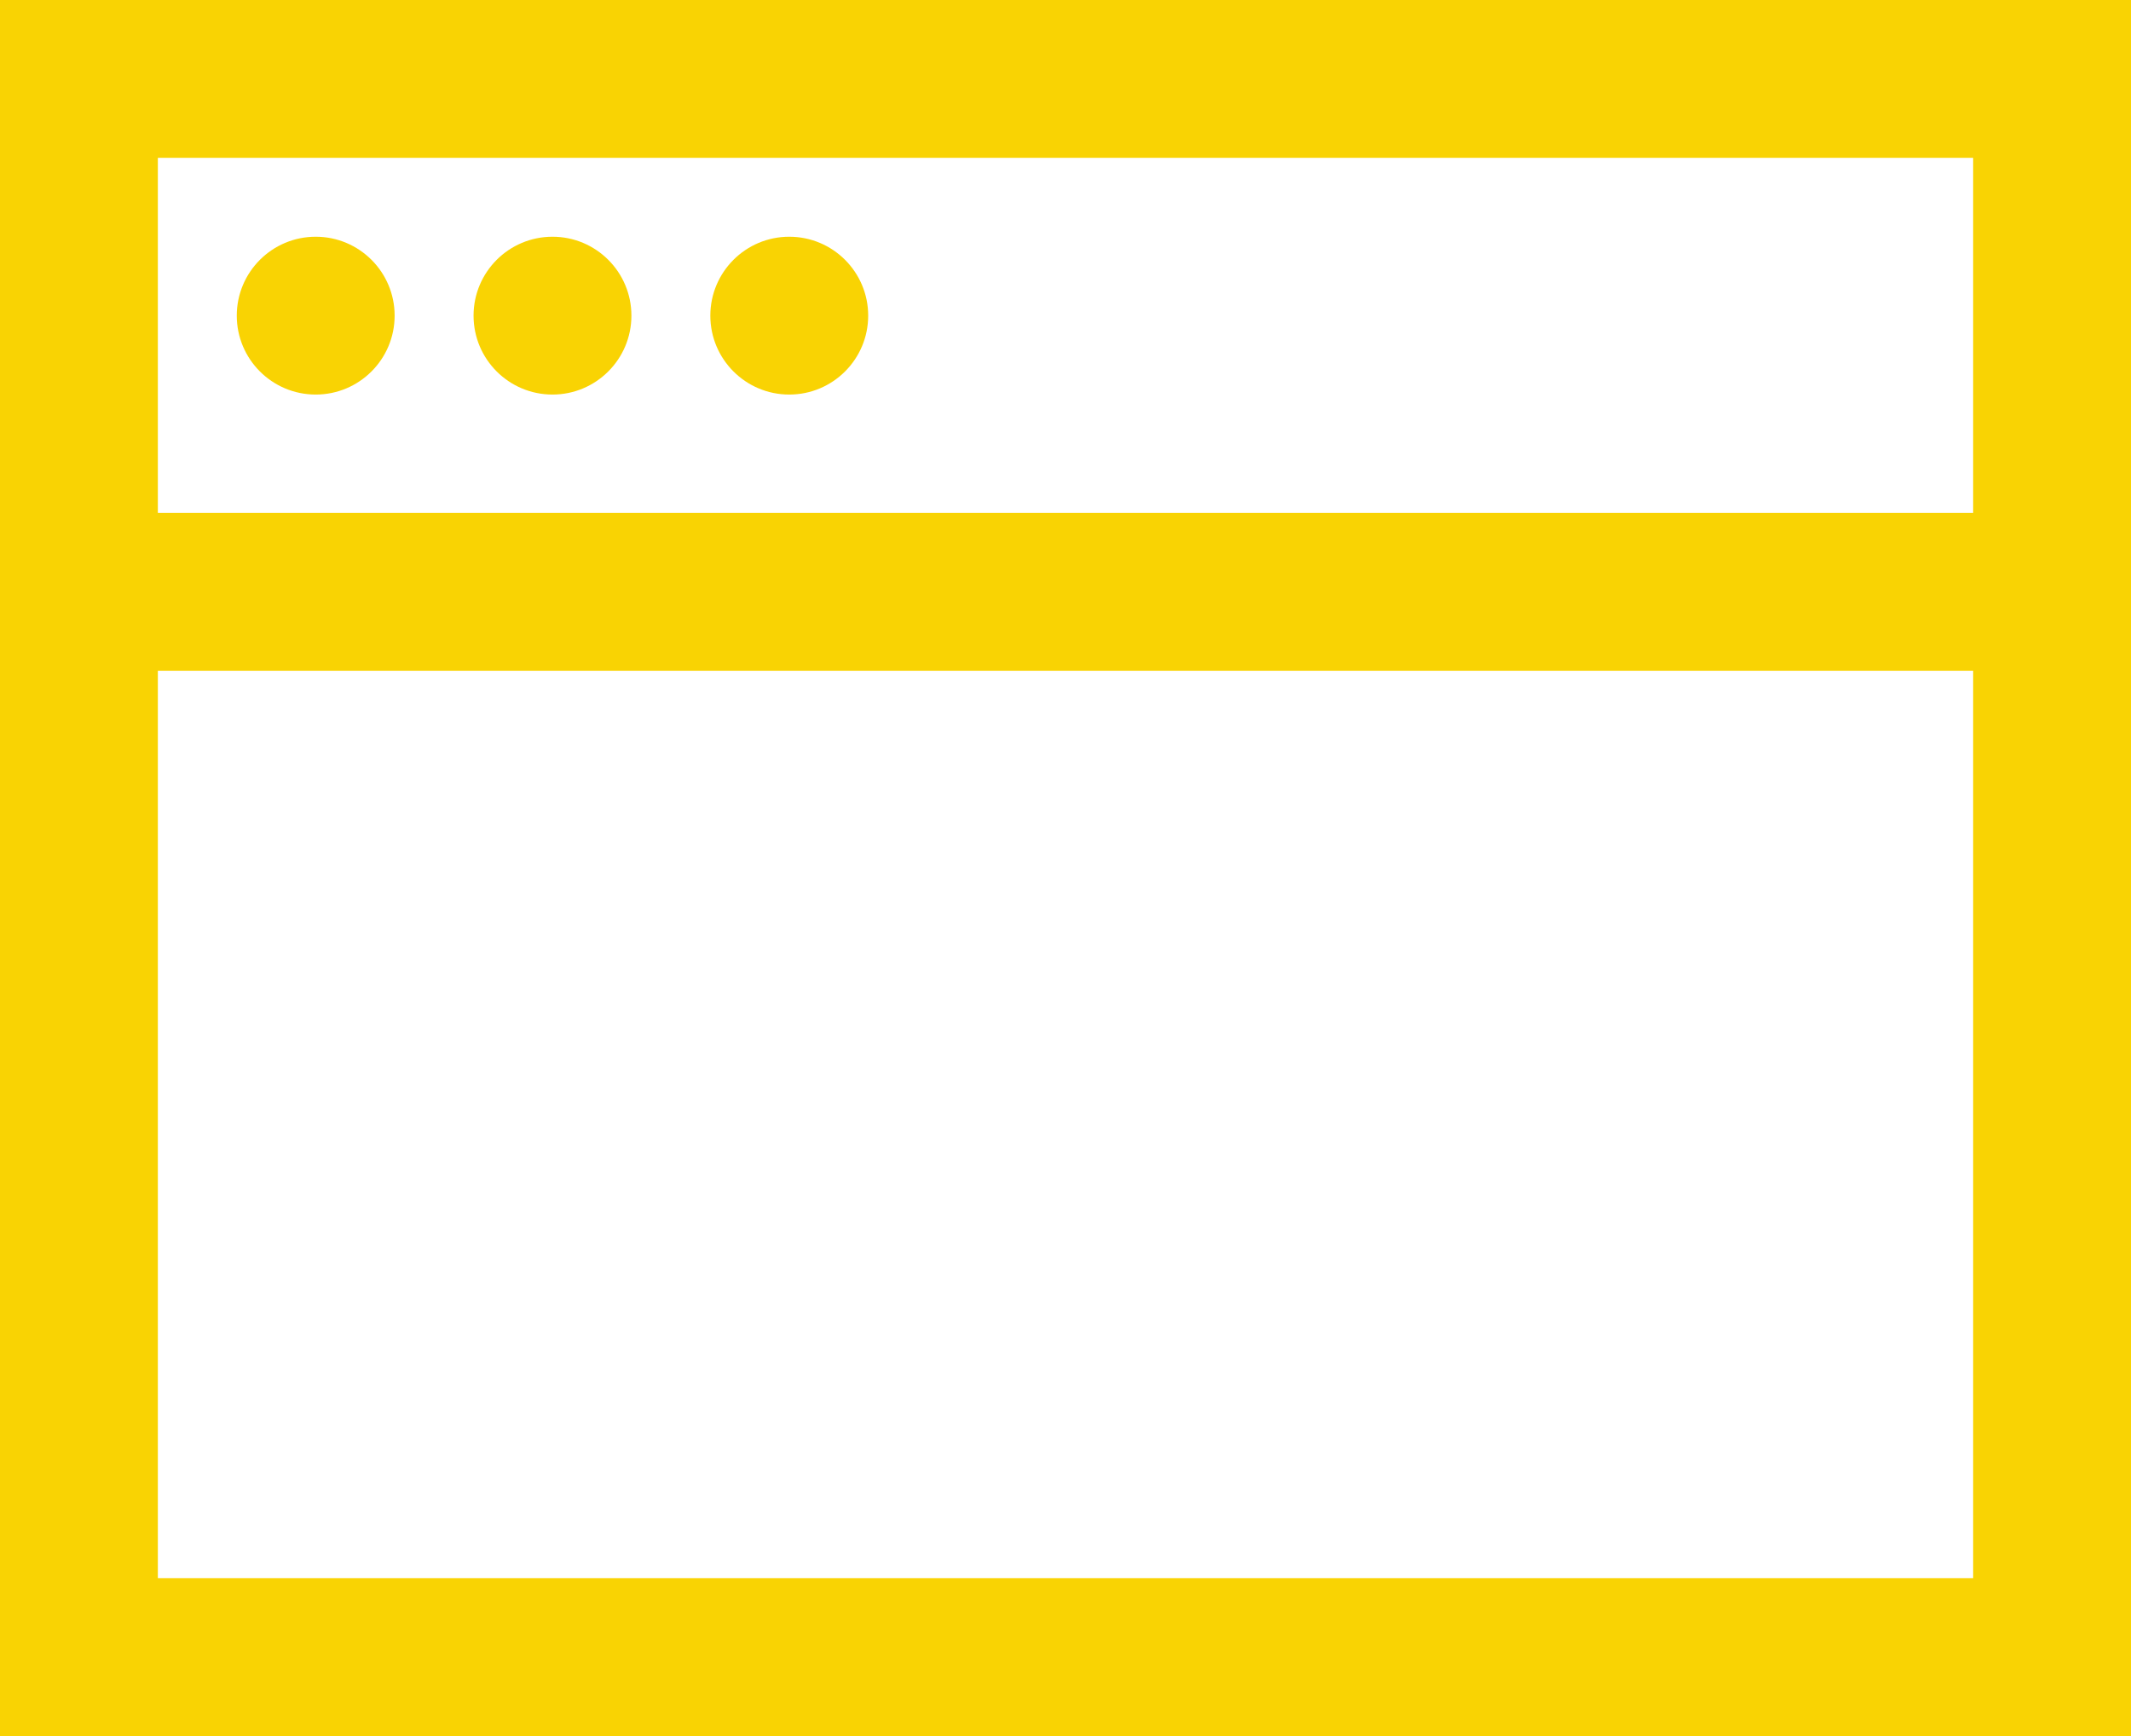
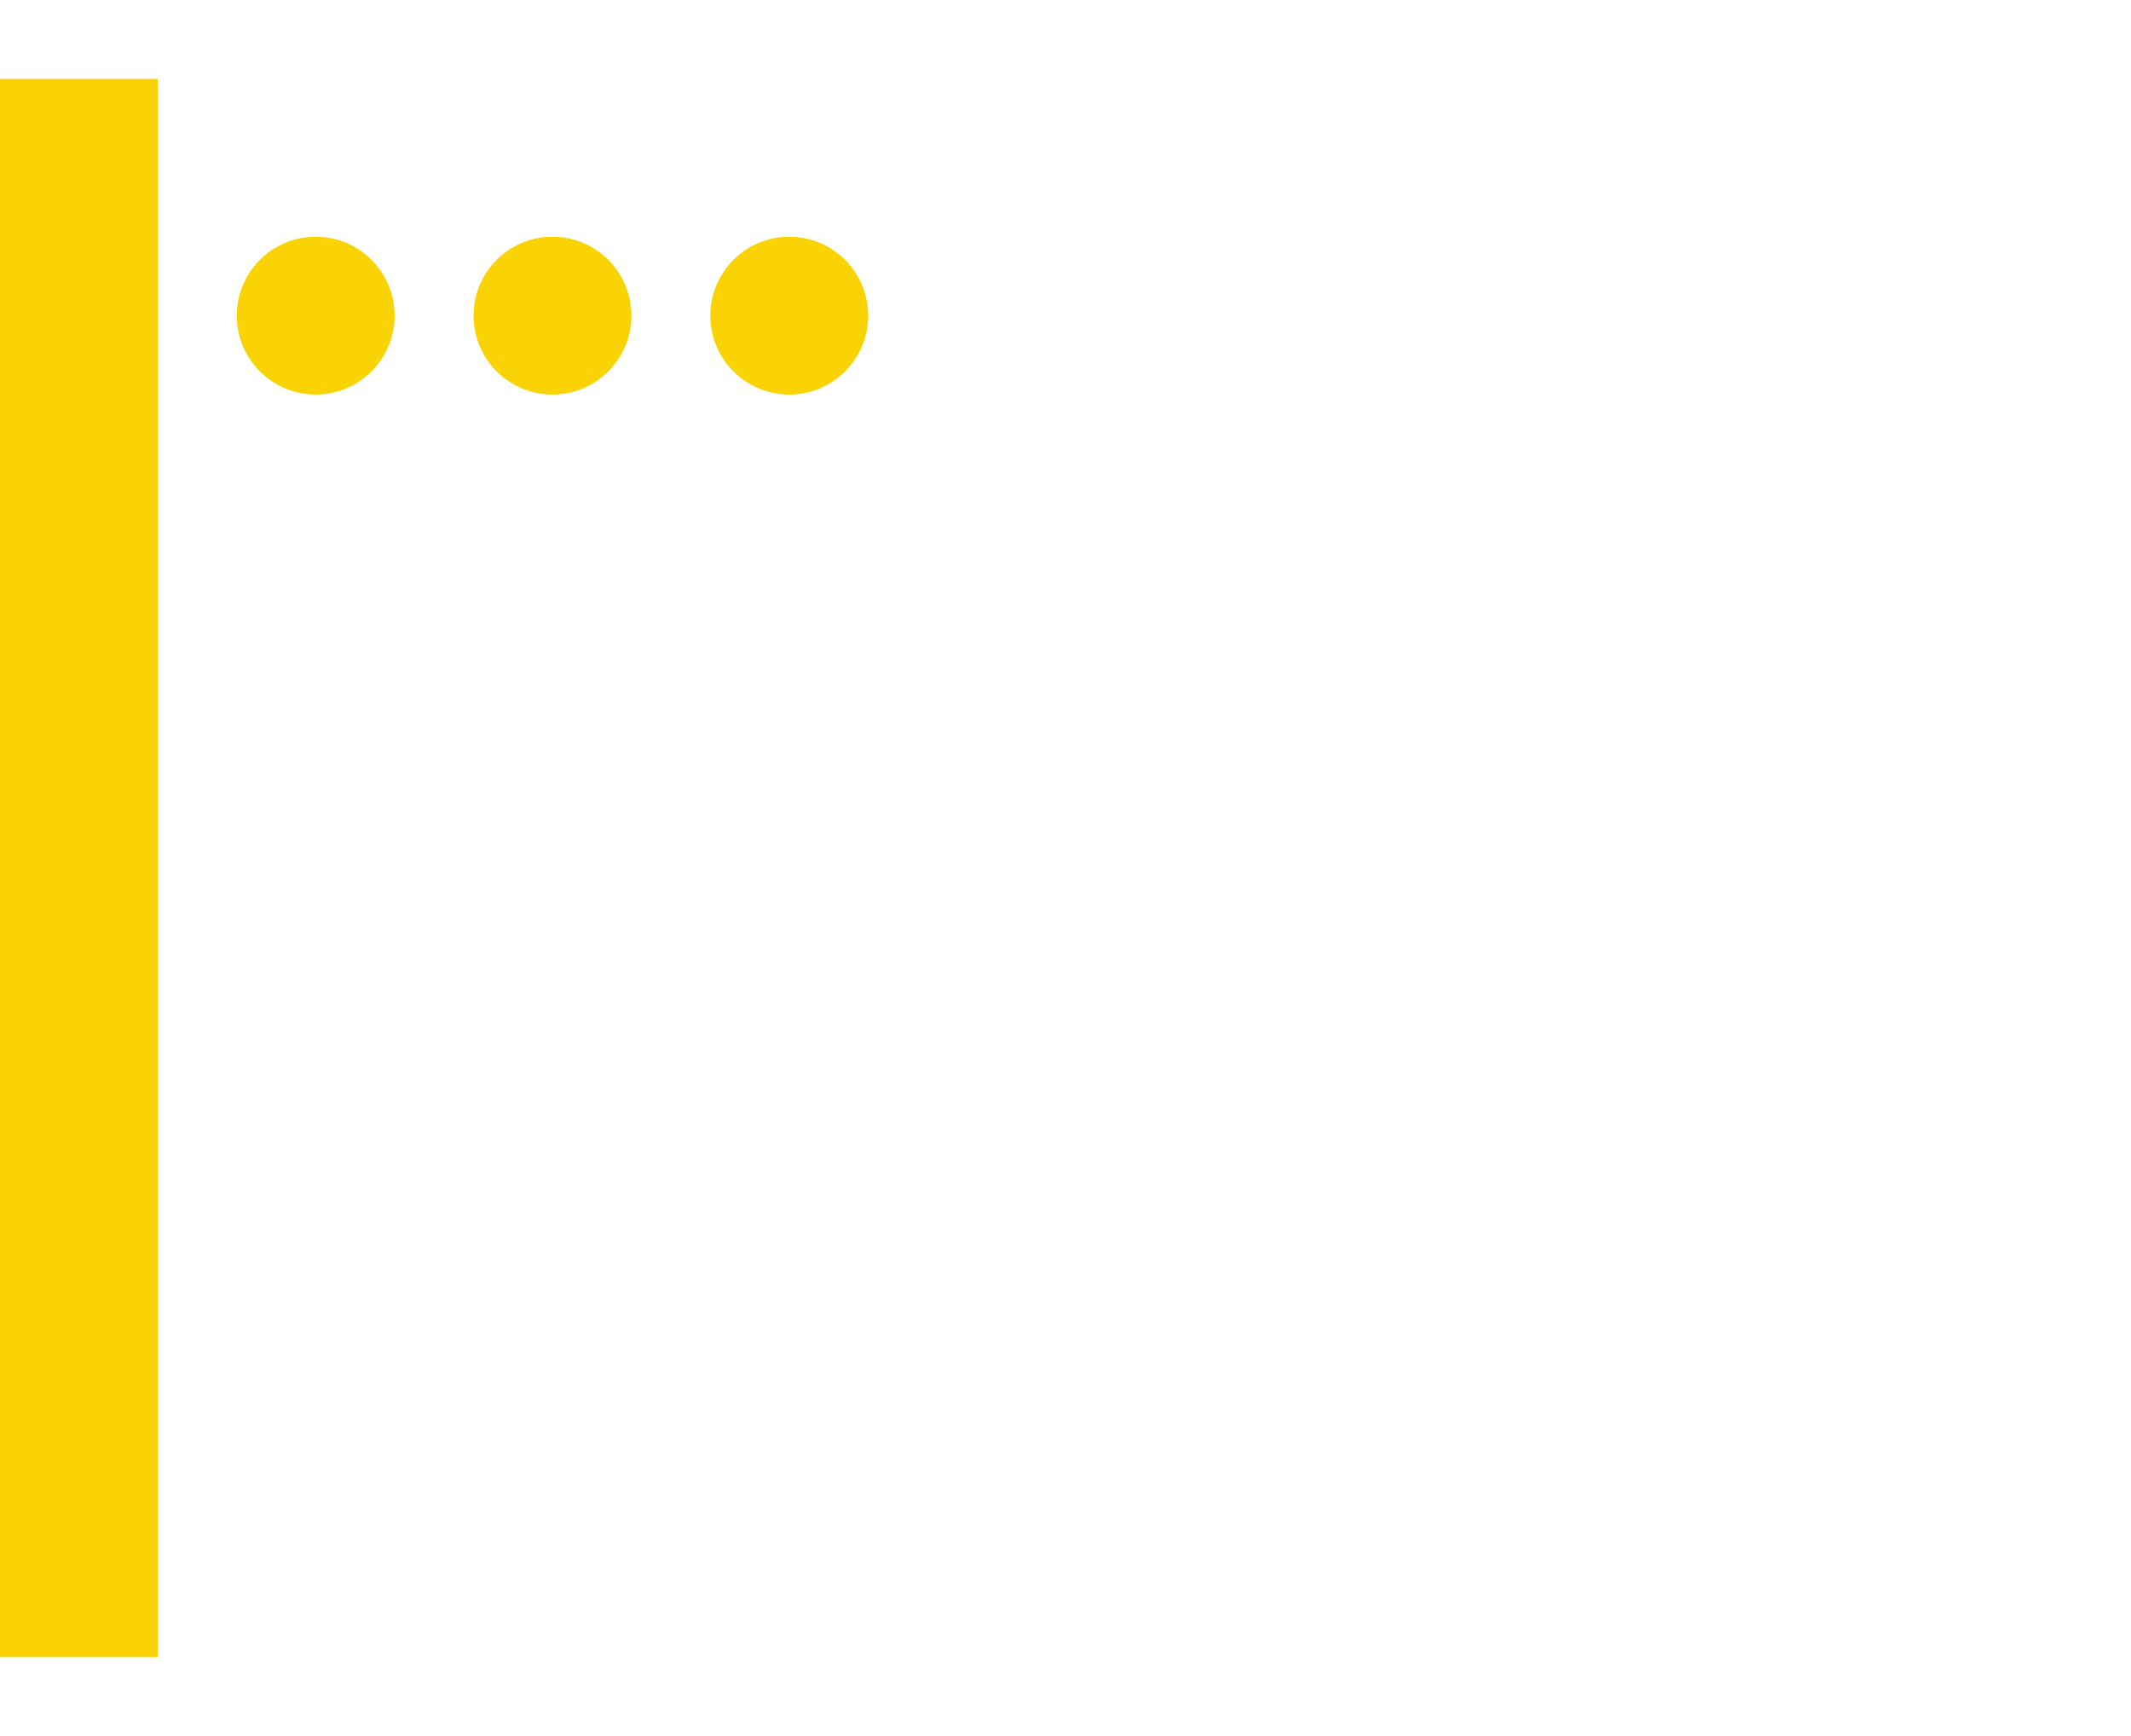
<svg xmlns="http://www.w3.org/2000/svg" width="27" height="22" viewBox="0 0 27 22">
  <g transform="translate(1 1)" fill="none" fill-rule="evenodd">
-     <path stroke="#F9D303" stroke-width="2" d="M0 0h25v20H0z" />
-     <path stroke="#F9D303" d="M1 6h24v1H1z" />
+     <path stroke="#F9D303" stroke-width="2" d="M0 0v20H0z" />
    <circle fill="#F9D303" cx="3" cy="3" r="1" />
    <circle fill="#F9D303" cx="9" cy="3" r="1" />
    <circle fill="#F9D303" cx="6" cy="3" r="1" />
  </g>
</svg>